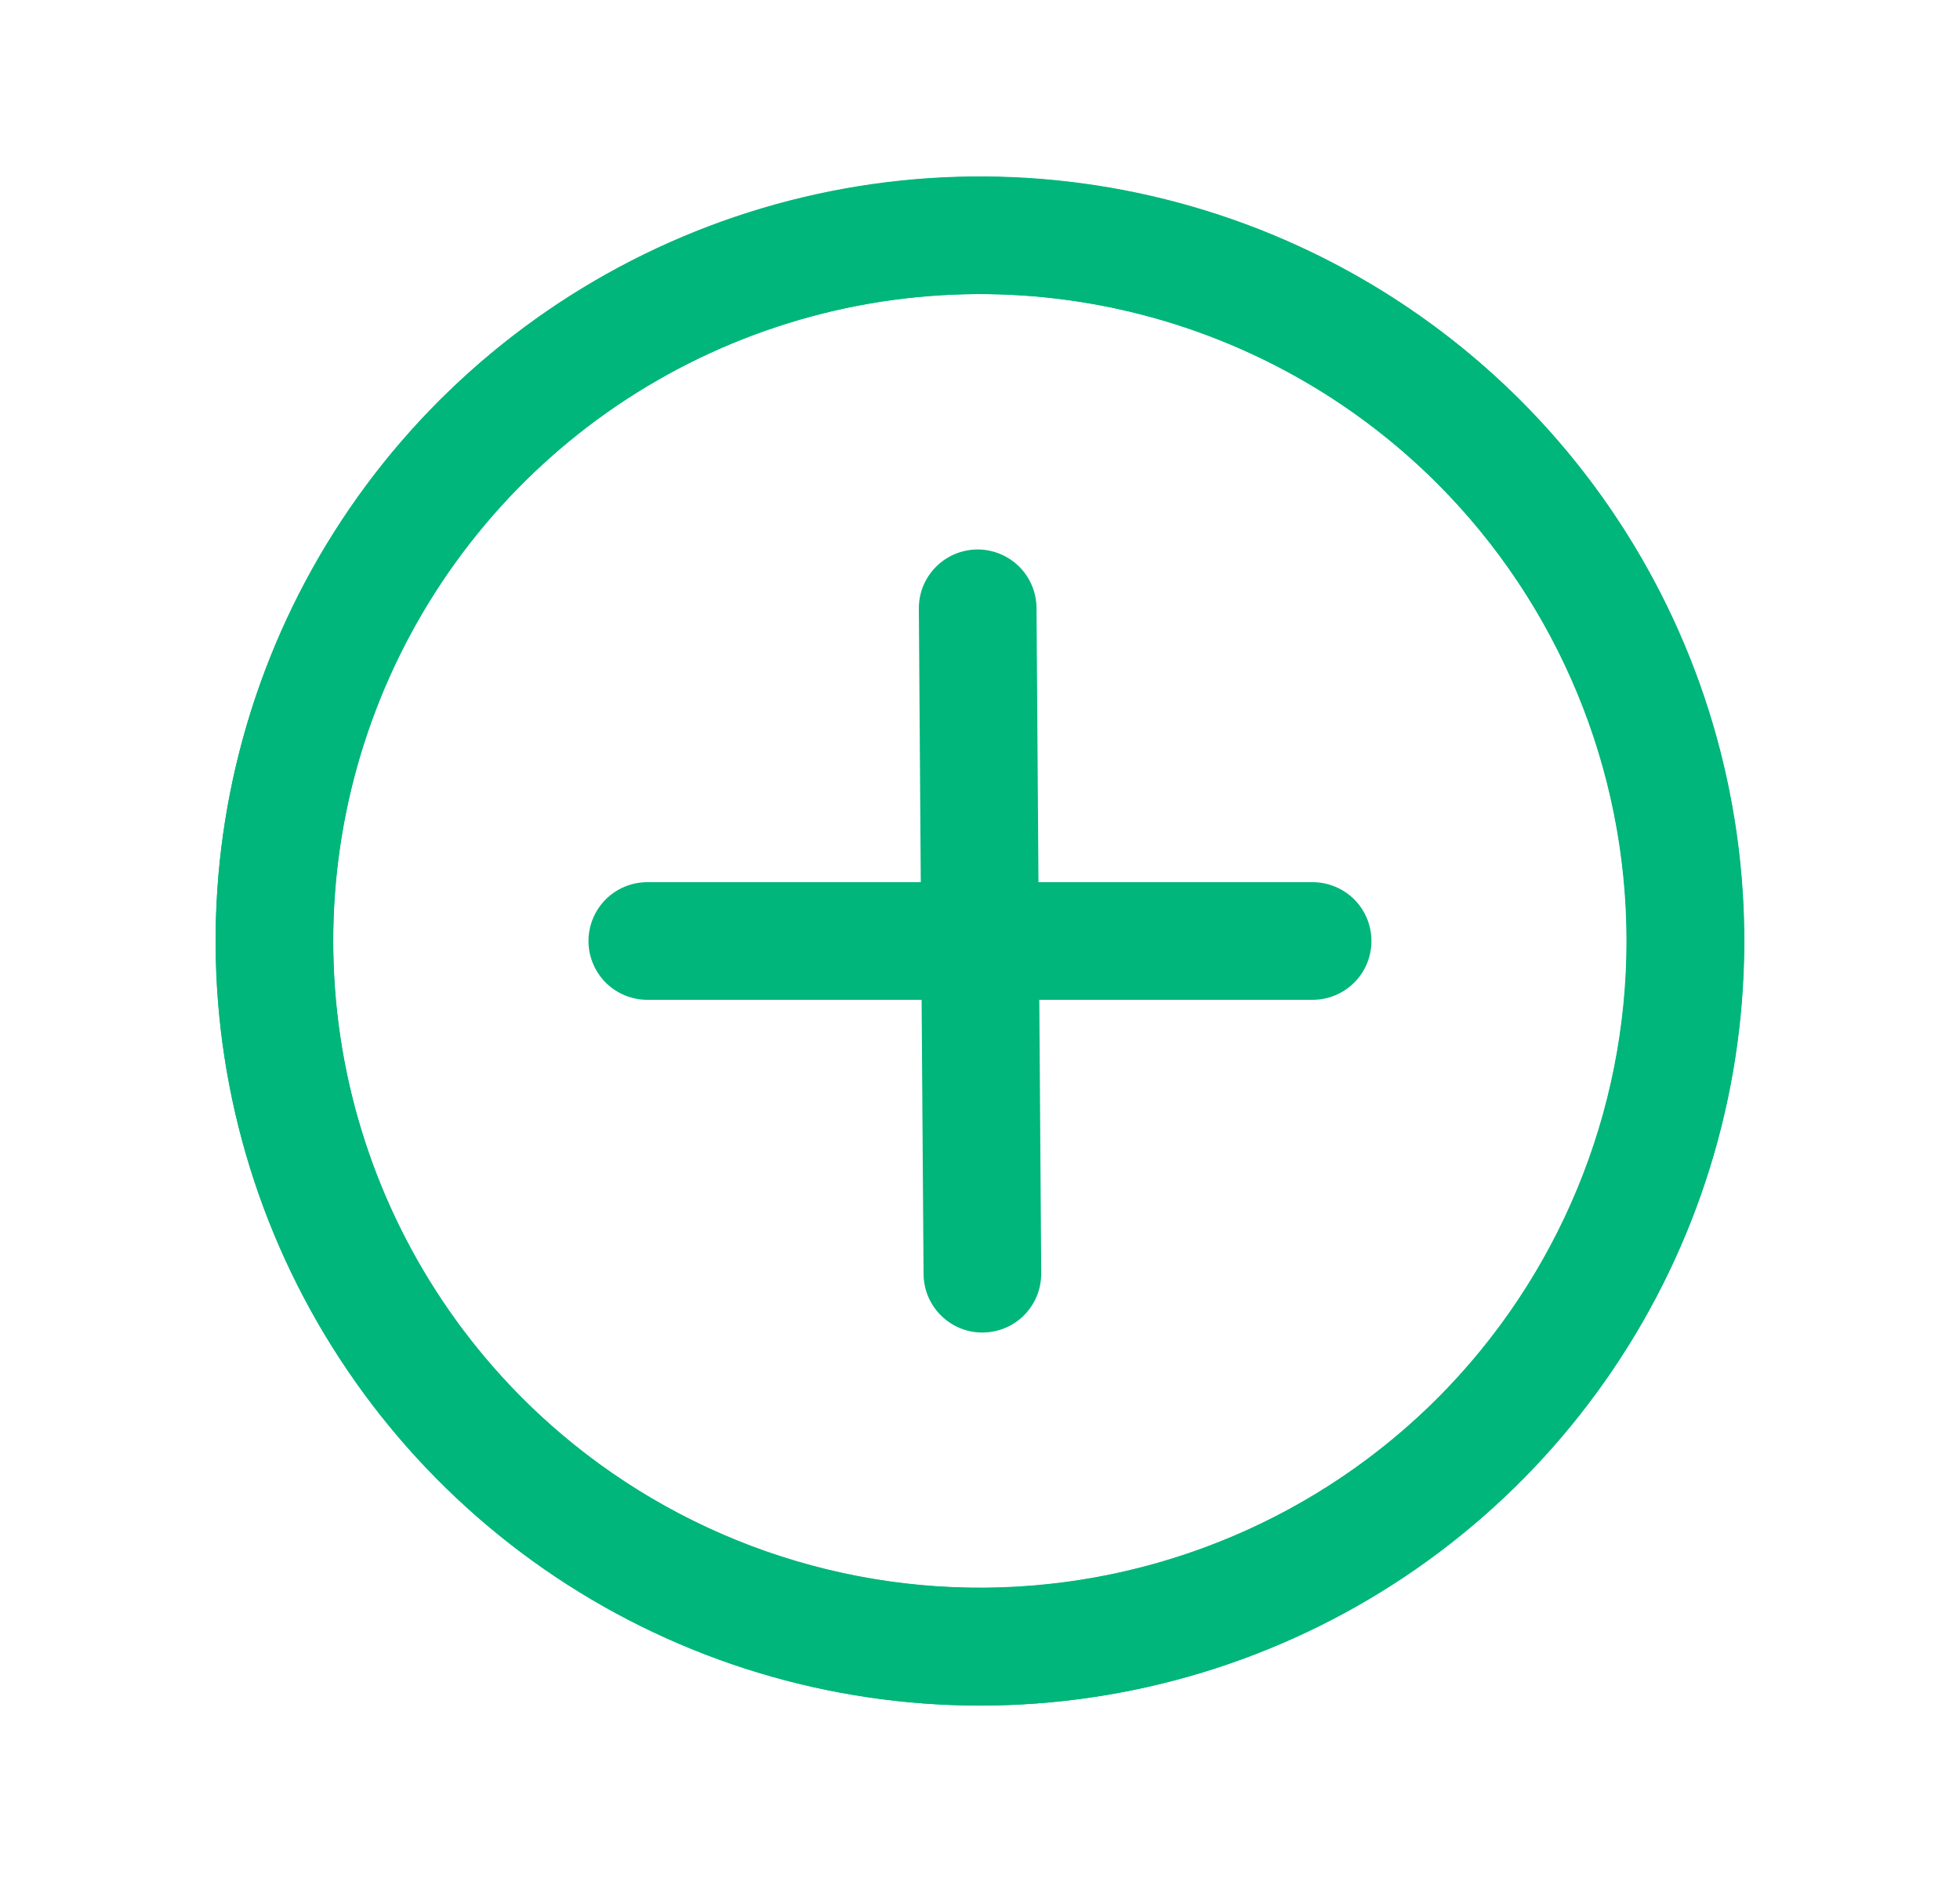
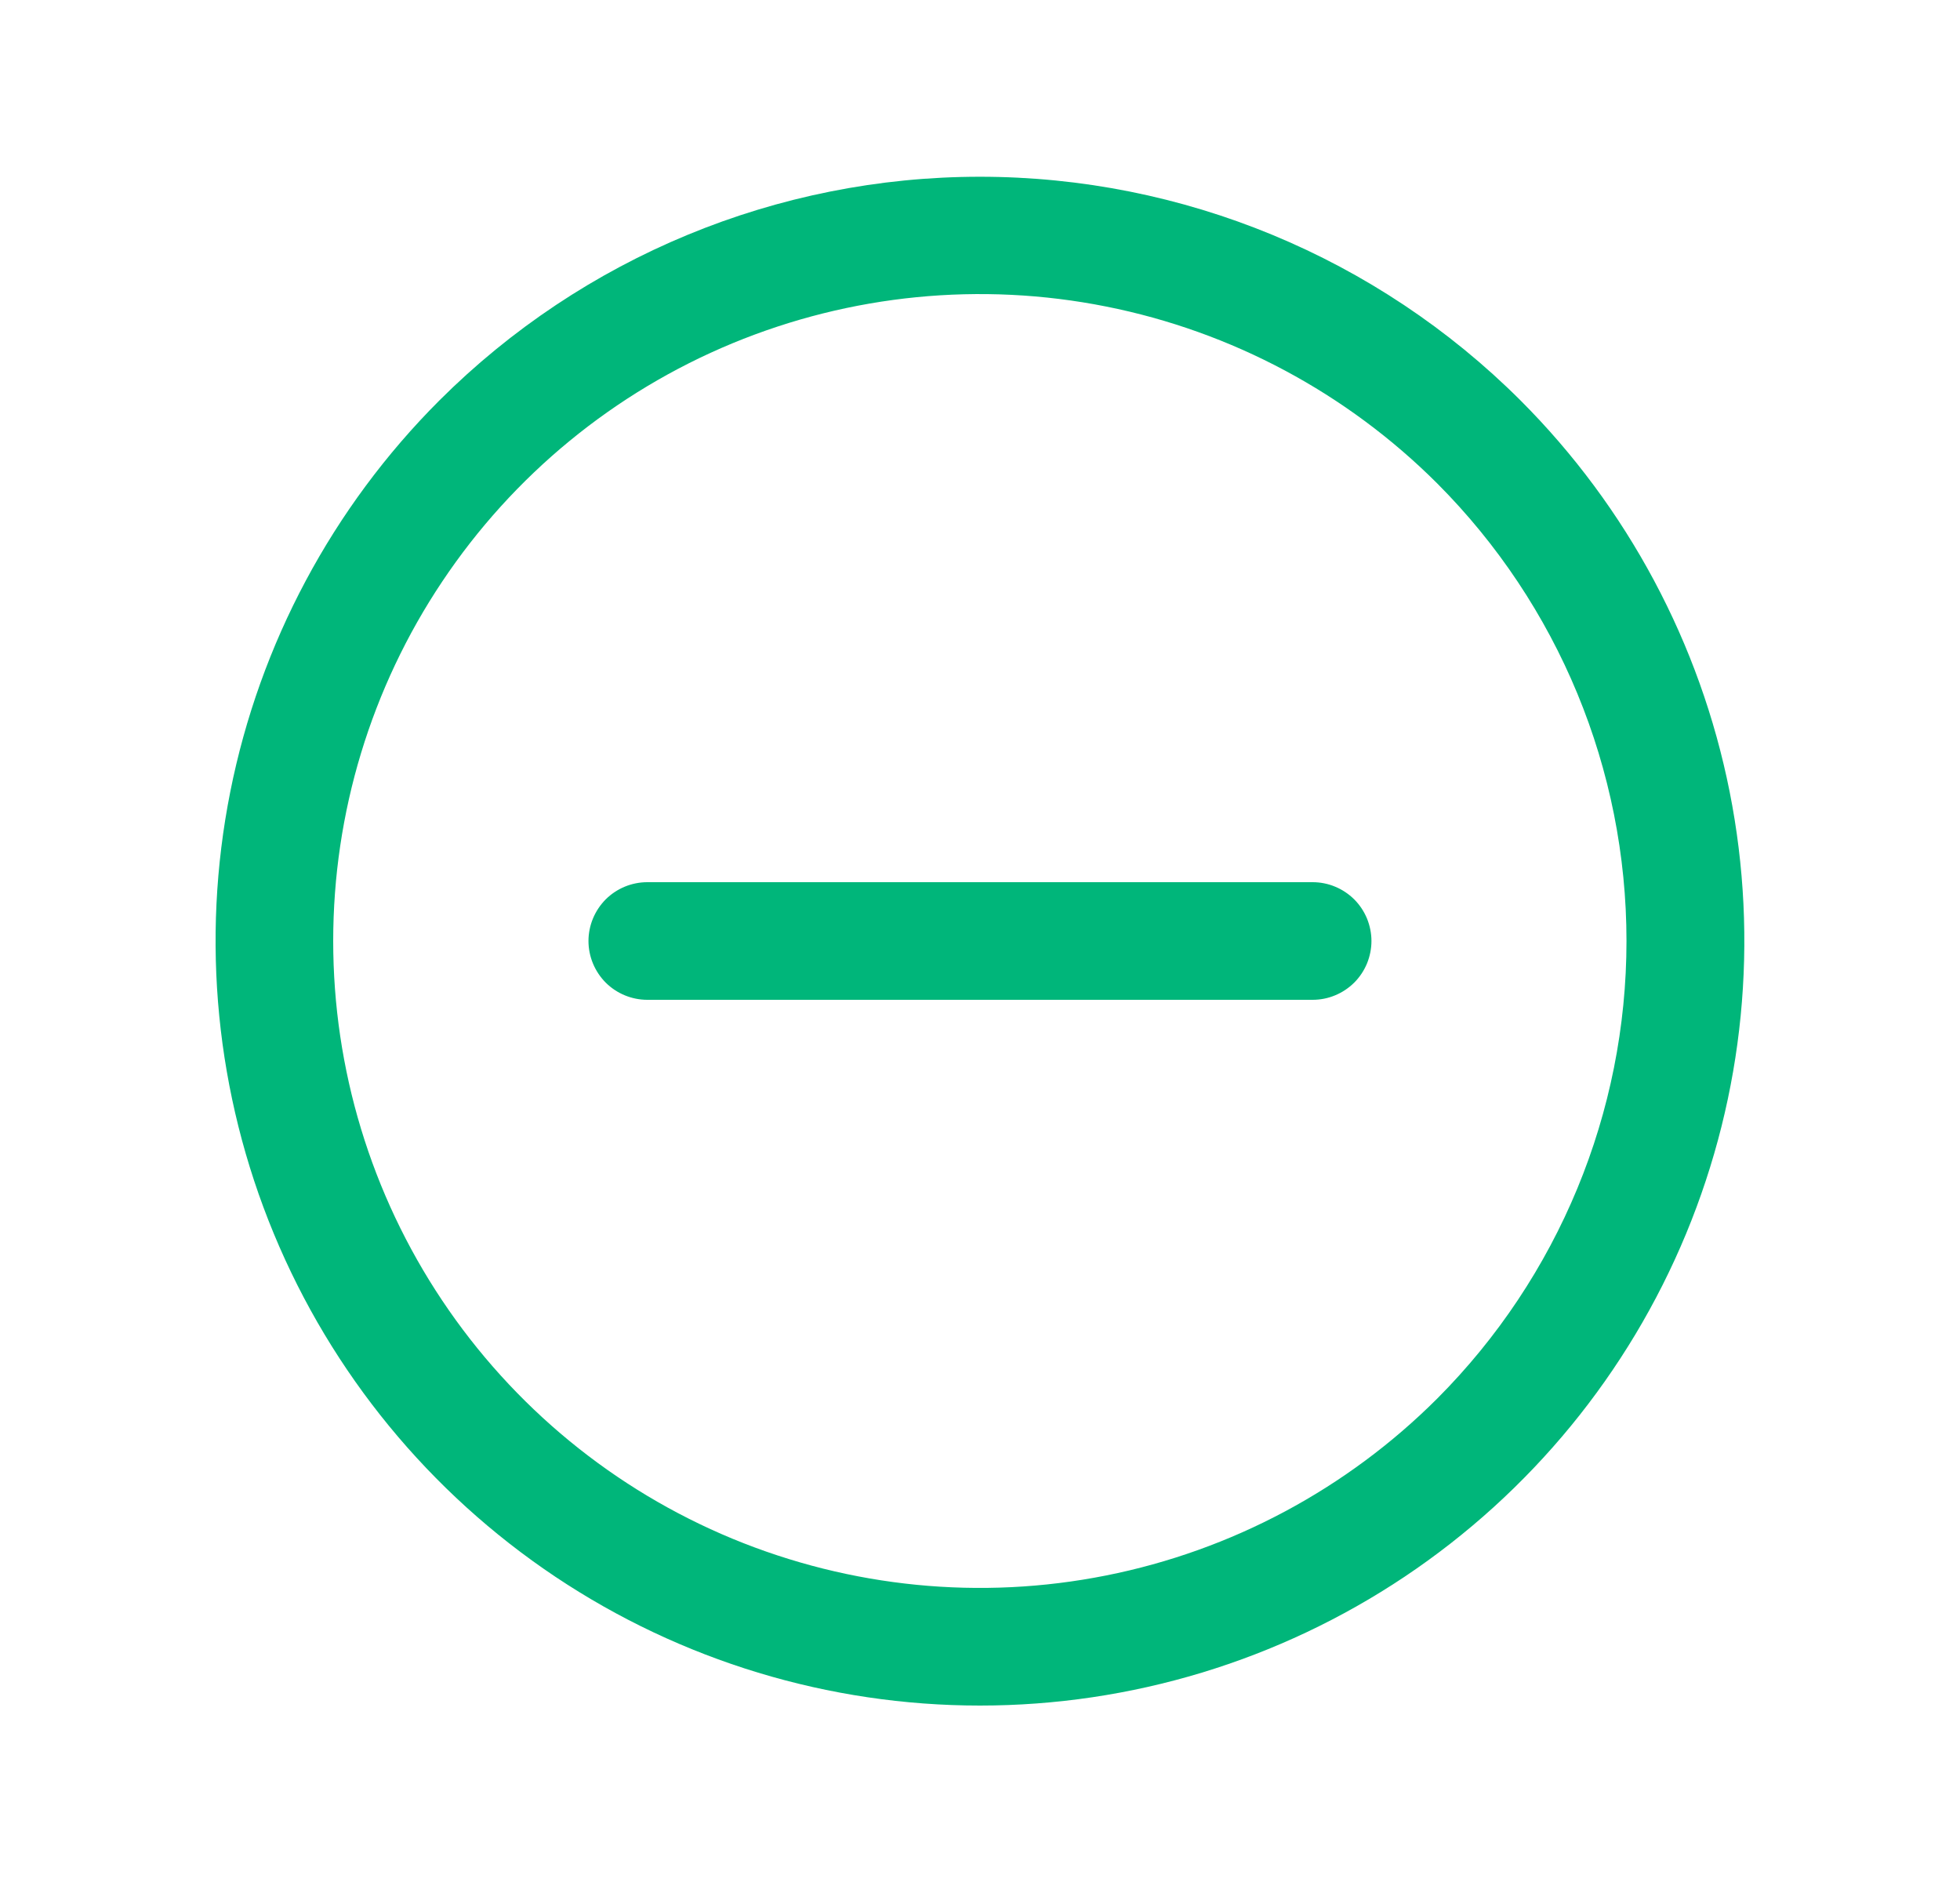
<svg xmlns="http://www.w3.org/2000/svg" width="25" height="24" viewBox="0 0 25 24" fill="none">
  <path d="M16.742 11.25C16.841 11.25 16.938 11.269 17.029 11.307C17.12 11.344 17.203 11.4 17.273 11.469C17.343 11.539 17.398 11.622 17.436 11.713C17.473 11.804 17.493 11.902 17.493 12C17.493 12.098 17.473 12.196 17.436 12.287C17.398 12.378 17.343 12.461 17.273 12.531C17.203 12.6 17.12 12.656 17.029 12.693C16.938 12.731 16.841 12.75 16.742 12.75L8.257 12.75C8.058 12.75 7.867 12.671 7.726 12.531C7.586 12.39 7.506 12.199 7.506 12C7.506 11.801 7.586 11.61 7.726 11.469C7.867 11.329 8.058 11.25 8.257 11.25L16.742 11.25ZM19.394 5.106C20.757 6.469 21.686 8.207 22.062 10.098C22.438 11.989 22.245 13.95 21.507 15.731C20.769 17.513 19.52 19.035 17.916 20.107C16.313 21.178 14.428 21.75 12.499 21.75C10.571 21.75 8.686 21.178 7.083 20.107C5.479 19.035 4.23 17.513 3.492 15.731C2.754 13.95 2.561 11.989 2.937 10.098C3.313 8.207 4.242 6.469 5.605 5.106C7.435 3.28 9.915 2.254 12.499 2.254C15.085 2.254 17.564 3.28 19.394 5.106ZM18.333 6.166C17.179 5.013 15.709 4.227 14.109 3.909C12.509 3.59 10.85 3.754 9.342 4.378C7.835 5.002 6.546 6.06 5.64 7.417C4.733 8.773 4.25 10.368 4.25 12C4.25 13.632 4.733 15.227 5.64 16.584C6.546 17.94 7.835 18.998 9.342 19.622C10.85 20.246 12.509 20.41 14.109 20.091C15.709 19.773 17.179 18.987 18.333 17.834C19.878 16.285 20.746 14.187 20.746 12C20.746 9.813 19.878 7.715 18.333 6.166Z" fill="#00B67A" />
-   <path d="M13.281 16.237C13.281 16.336 13.263 16.434 13.226 16.525C13.189 16.616 13.134 16.699 13.065 16.77C12.996 16.84 12.913 16.896 12.822 16.934C12.732 16.972 12.634 16.992 12.536 16.993C12.437 16.994 12.339 16.975 12.248 16.938C12.157 16.901 12.074 16.846 12.004 16.777C11.933 16.708 11.878 16.625 11.839 16.535C11.801 16.444 11.781 16.347 11.78 16.248L11.72 7.763C11.718 7.564 11.796 7.372 11.936 7.231C12.075 7.089 12.266 7.009 12.465 7.007C12.664 7.006 12.855 7.084 12.997 7.223C13.139 7.363 13.219 7.553 13.221 7.752L13.281 16.237ZM19.443 18.845C18.09 20.218 16.359 21.159 14.47 21.549C12.582 21.939 10.62 21.759 8.833 21.034C7.046 20.309 5.515 19.07 4.432 17.474C3.349 15.879 2.764 13.998 2.751 12.069C2.737 10.141 3.295 8.252 4.355 6.641C5.415 5.03 6.929 3.77 8.705 3.019C10.482 2.268 12.441 2.061 14.334 2.424C16.228 2.787 17.972 3.703 19.345 5.057C21.184 6.874 22.227 9.346 22.246 11.931C22.264 14.516 21.256 17.003 19.443 18.845ZM18.375 17.792C19.521 16.63 20.296 15.155 20.603 13.552C20.91 11.95 20.735 10.292 20.1 8.789C19.465 7.286 18.398 6.005 17.035 5.108C15.672 4.211 14.073 3.739 12.442 3.75C10.81 3.762 9.218 4.257 7.868 5.173C6.518 6.089 5.47 7.385 4.856 8.897C4.242 10.409 4.091 12.069 4.42 13.667C4.75 15.265 5.546 16.73 6.708 17.875C8.268 19.409 10.372 20.262 12.559 20.246C14.746 20.23 16.838 19.348 18.375 17.792Z" fill="#00B67A" />
</svg>